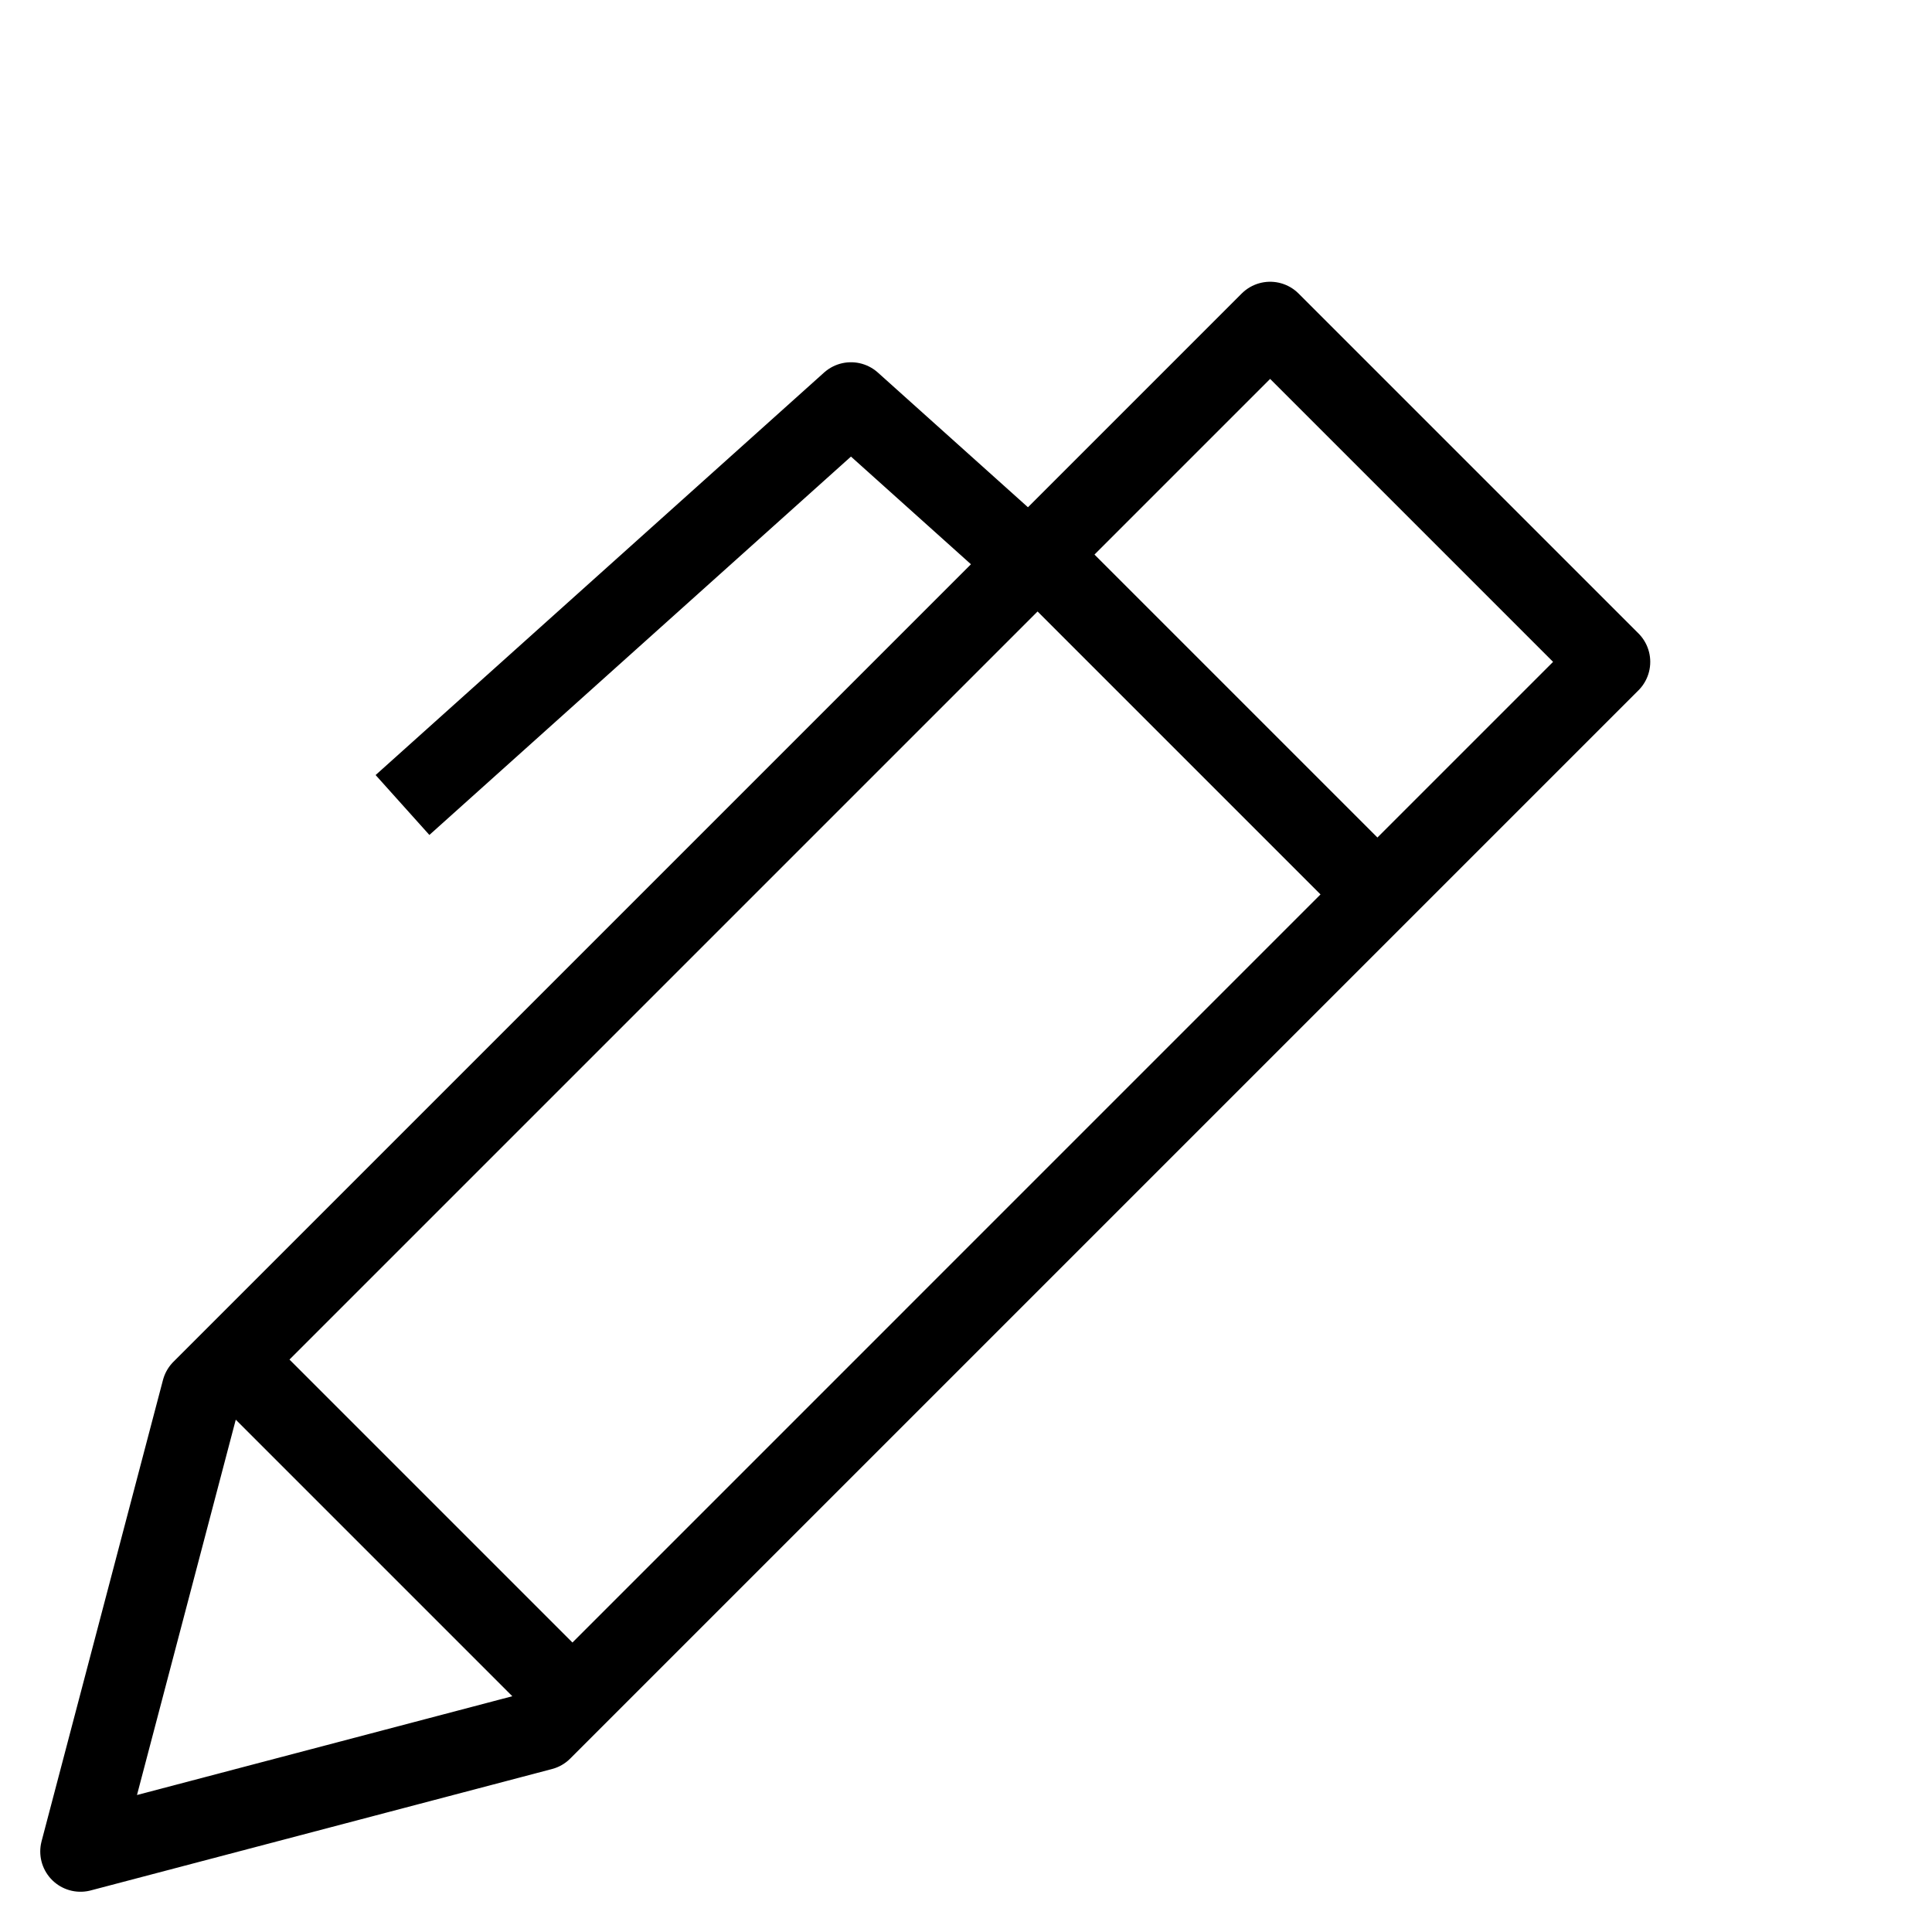
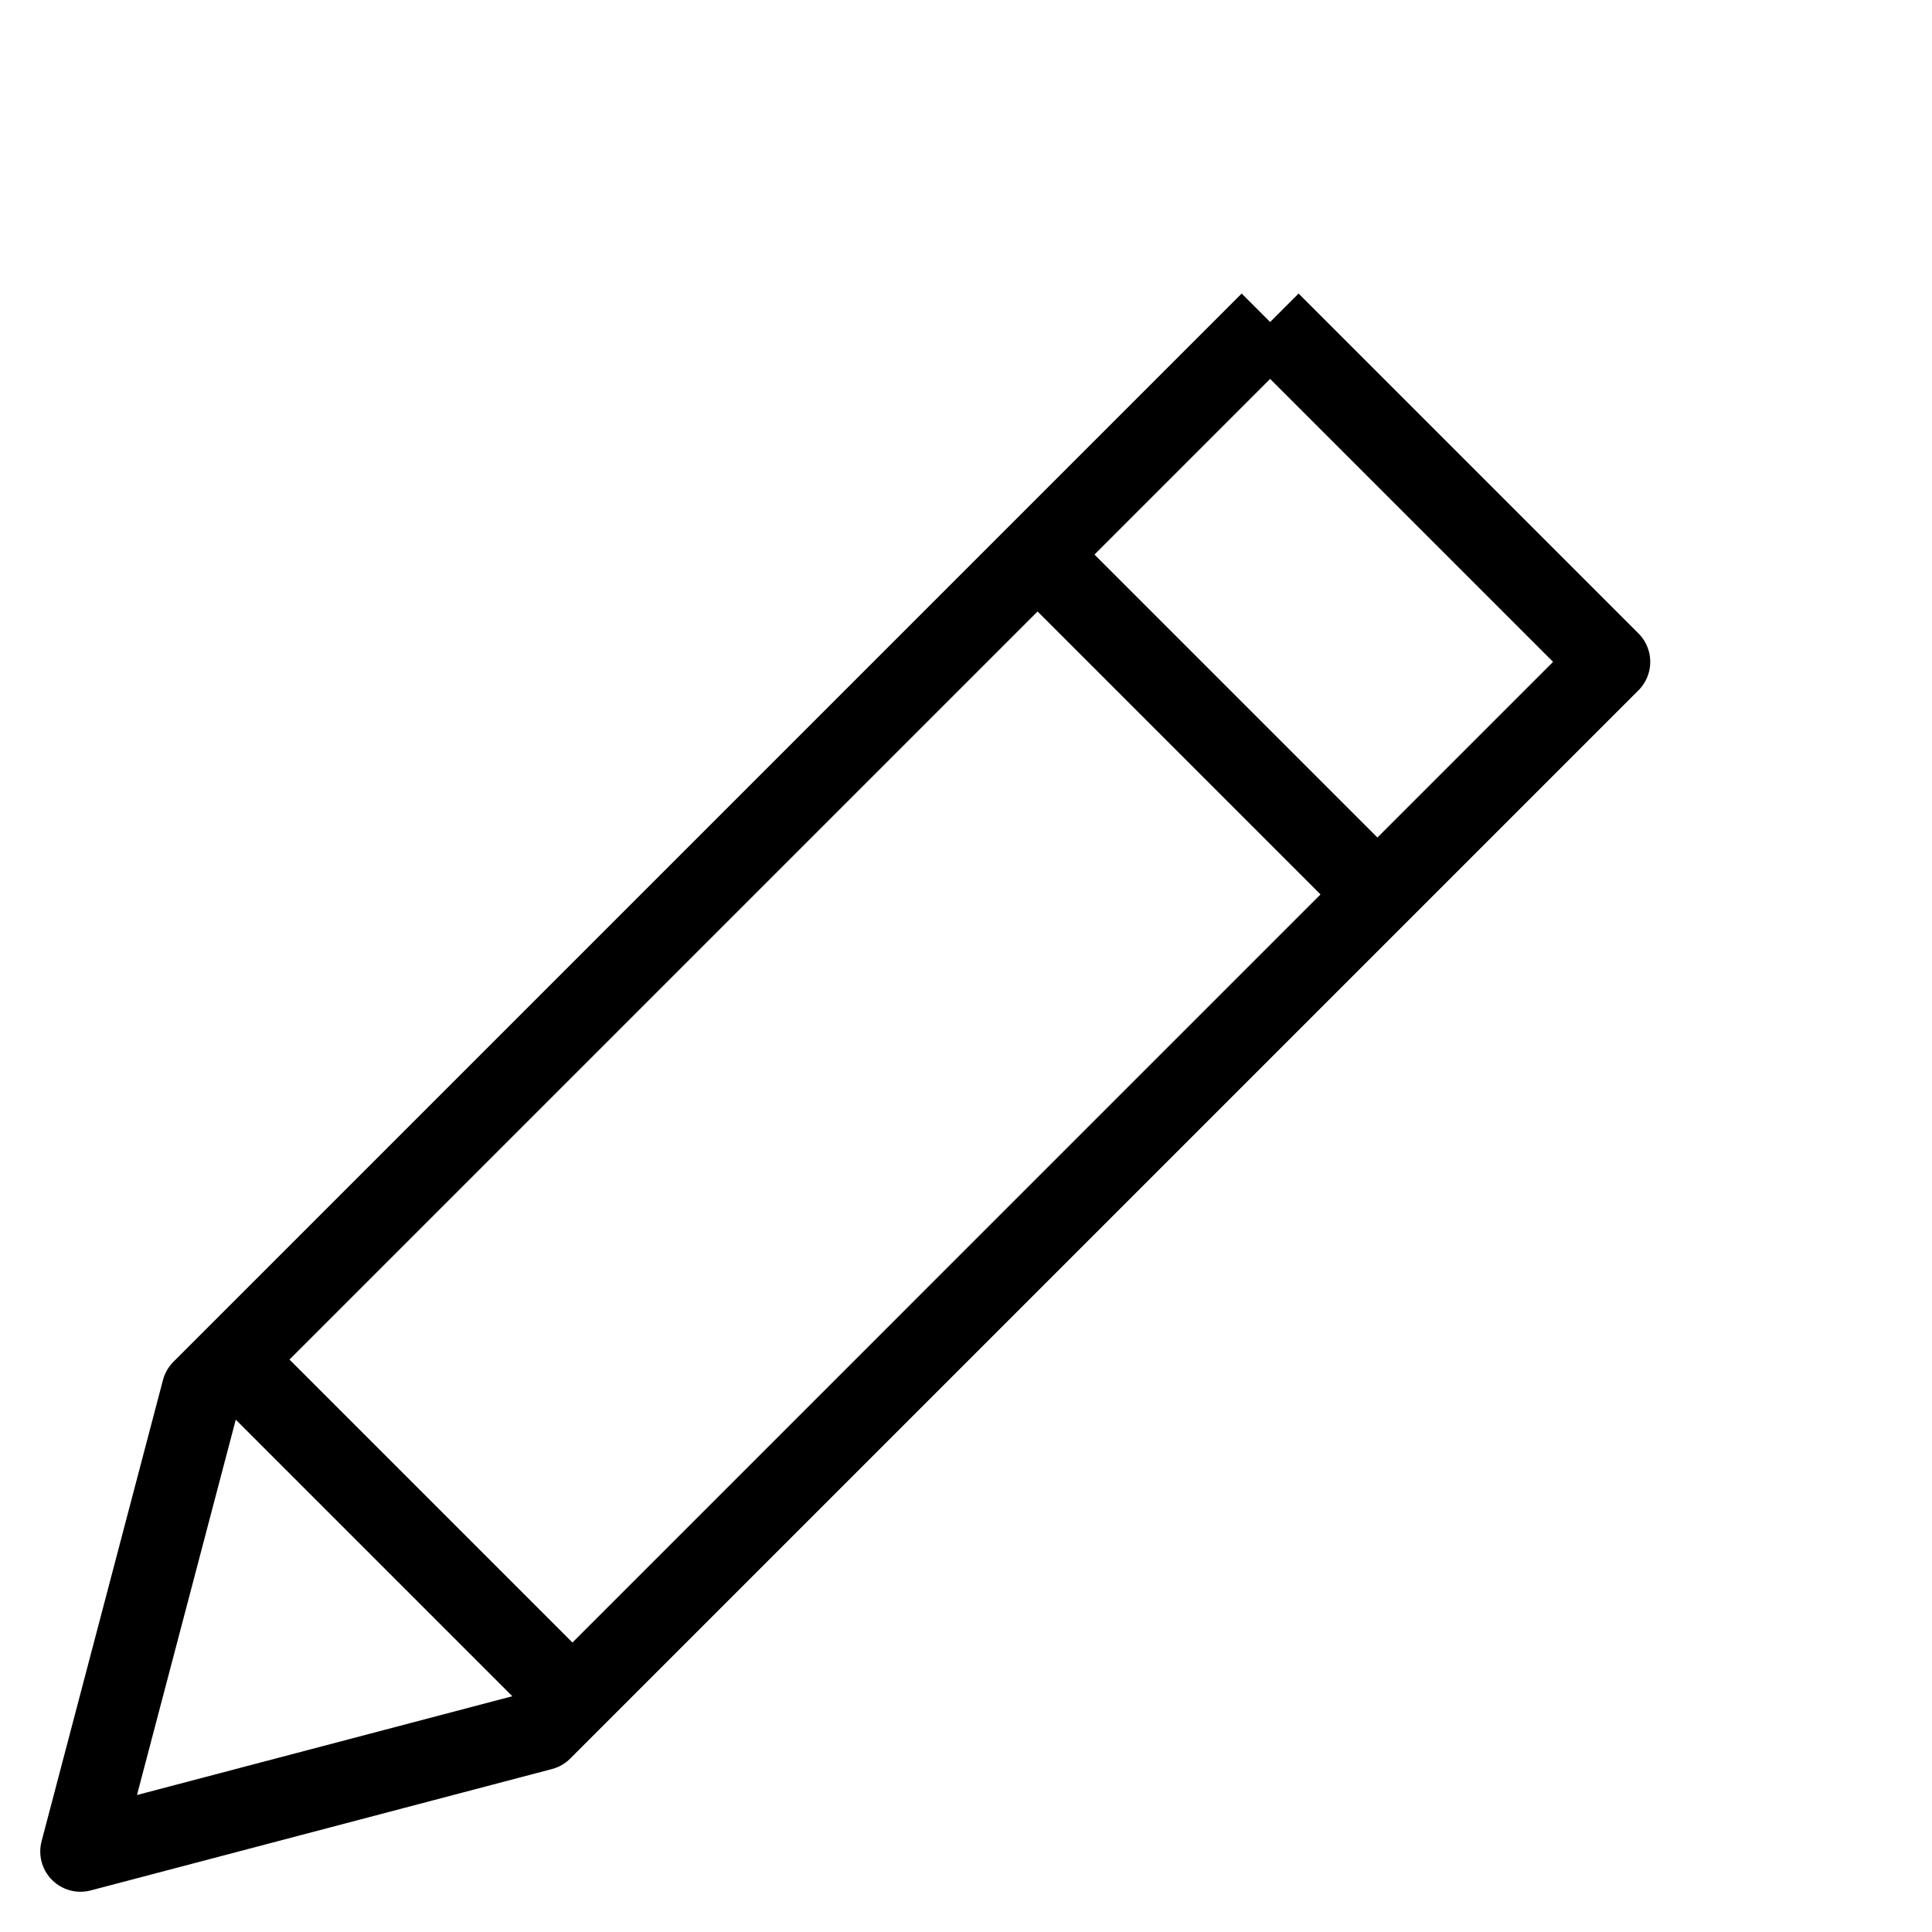
<svg xmlns="http://www.w3.org/2000/svg" width="24" height="24" fill="none">
-   <path d="M15.778 4 20 8.222 6.73 21.492 1 23l1.508-5.73L15.778 4ZM17 11l-4-4M7 21l-4-4" stroke="#000" stroke-linejoin="round" />
-   <path d="M13 7.18 10.571 5 5 10" stroke="#000" stroke-linejoin="round" />
+   <path d="M15.778 4 20 8.222 6.73 21.492 1 23l1.508-5.73L15.778 4M17 11l-4-4M7 21l-4-4" stroke="#000" stroke-linejoin="round" />
</svg>